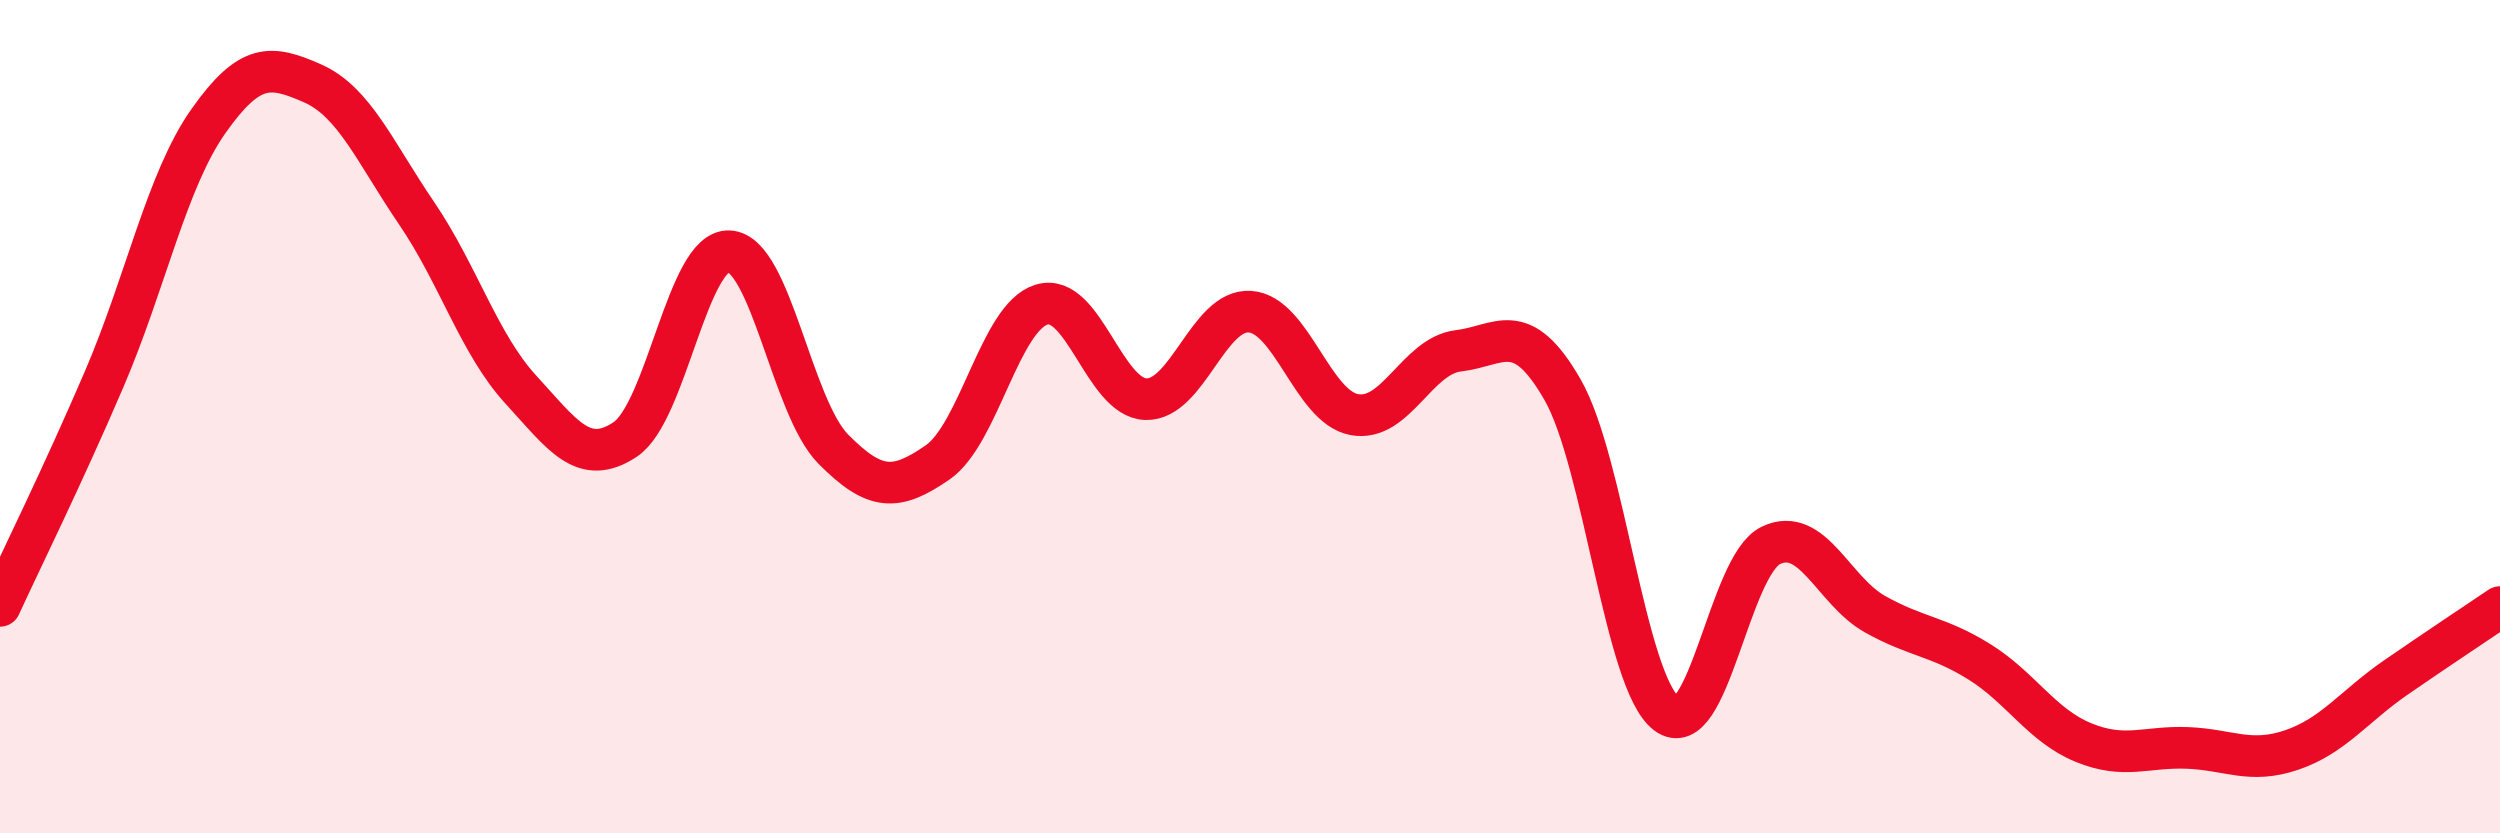
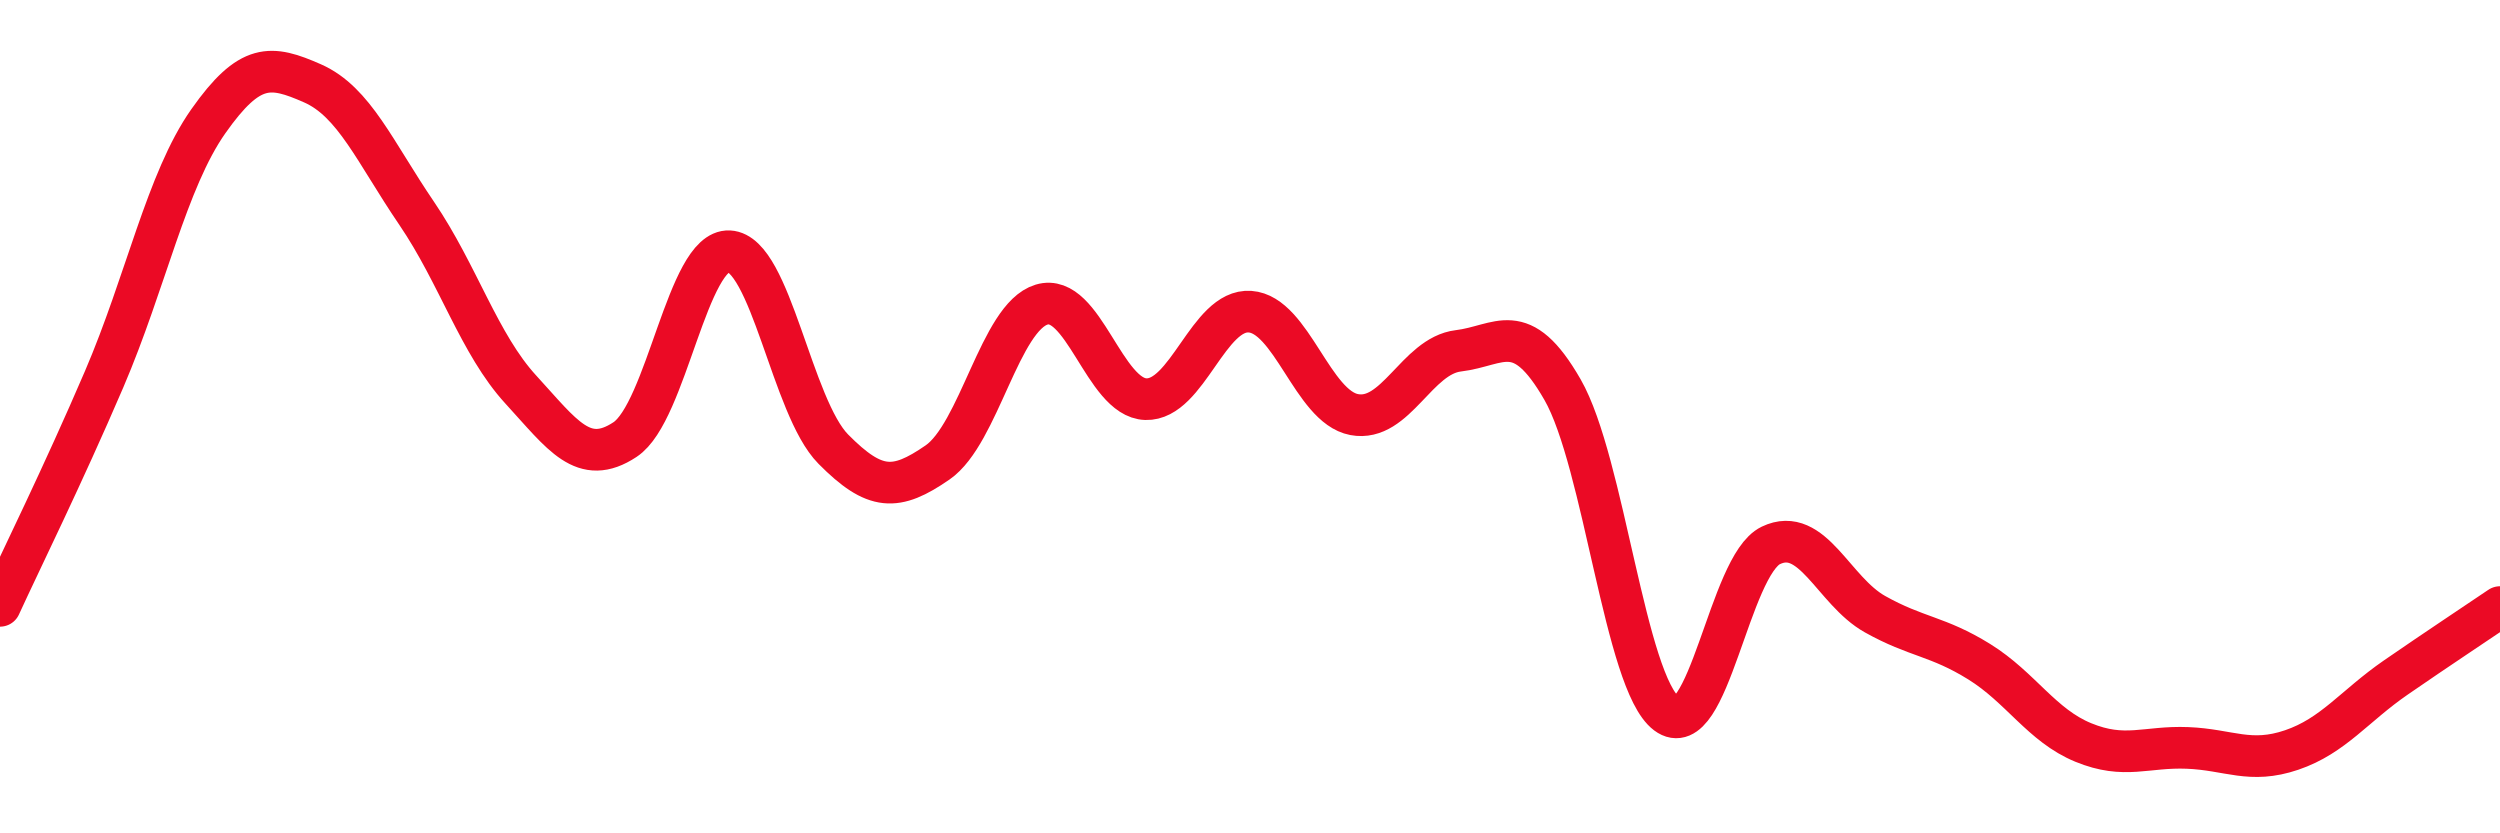
<svg xmlns="http://www.w3.org/2000/svg" width="60" height="20" viewBox="0 0 60 20">
-   <path d="M 0,14.54 C 0.5,13.45 1.5,11.43 2.5,9.1 C 3.5,6.77 4,4.33 5,2.91 C 6,1.49 6.5,1.56 7.5,2 C 8.5,2.44 9,3.65 10,5.12 C 11,6.59 11.5,8.26 12.5,9.35 C 13.5,10.44 14,11.21 15,10.55 C 16,9.89 16.5,5.98 17.5,6.03 C 18.5,6.08 19,9.77 20,10.78 C 21,11.79 21.5,11.79 22.5,11.1 C 23.5,10.41 24,7.61 25,7.31 C 26,7.01 26.5,9.55 27.5,9.58 C 28.5,9.61 29,7.41 30,7.48 C 31,7.55 31.5,9.76 32.5,9.95 C 33.5,10.14 34,8.54 35,8.42 C 36,8.3 36.5,7.61 37.5,9.35 C 38.5,11.09 39,16.38 40,17.13 C 41,17.88 41.5,13.57 42.5,13.09 C 43.5,12.61 44,14.18 45,14.74 C 46,15.3 46.5,15.26 47.5,15.88 C 48.5,16.5 49,17.41 50,17.82 C 51,18.23 51.5,17.91 52.5,17.95 C 53.5,17.99 54,18.34 55,18 C 56,17.66 56.5,16.95 57.5,16.26 C 58.5,15.57 59.5,14.91 60,14.57L60 20L0 20Z" fill="#EB0A25" opacity="0.1" stroke-linecap="round" stroke-linejoin="round" />
  <path d="M 0,14.54 C 0.5,13.45 1.5,11.43 2.5,9.1 C 3.5,6.77 4,4.33 5,2.91 C 6,1.49 6.5,1.56 7.5,2 C 8.5,2.44 9,3.65 10,5.12 C 11,6.59 11.5,8.26 12.5,9.35 C 13.5,10.44 14,11.21 15,10.55 C 16,9.89 16.5,5.98 17.5,6.03 C 18.5,6.08 19,9.77 20,10.78 C 21,11.79 21.5,11.79 22.5,11.1 C 23.5,10.41 24,7.61 25,7.31 C 26,7.01 26.5,9.55 27.5,9.58 C 28.5,9.61 29,7.41 30,7.48 C 31,7.55 31.5,9.76 32.5,9.95 C 33.5,10.14 34,8.54 35,8.42 C 36,8.3 36.5,7.61 37.5,9.35 C 38.5,11.09 39,16.38 40,17.13 C 41,17.88 41.5,13.57 42.5,13.09 C 43.5,12.61 44,14.18 45,14.74 C 46,15.3 46.5,15.26 47.5,15.88 C 48.5,16.5 49,17.41 50,17.82 C 51,18.23 51.5,17.91 52.5,17.95 C 53.5,17.99 54,18.34 55,18 C 56,17.66 56.5,16.95 57.5,16.26 C 58.5,15.57 59.5,14.91 60,14.57" stroke="#EB0A25" stroke-width="1" fill="none" stroke-linecap="round" stroke-linejoin="round" />
</svg>